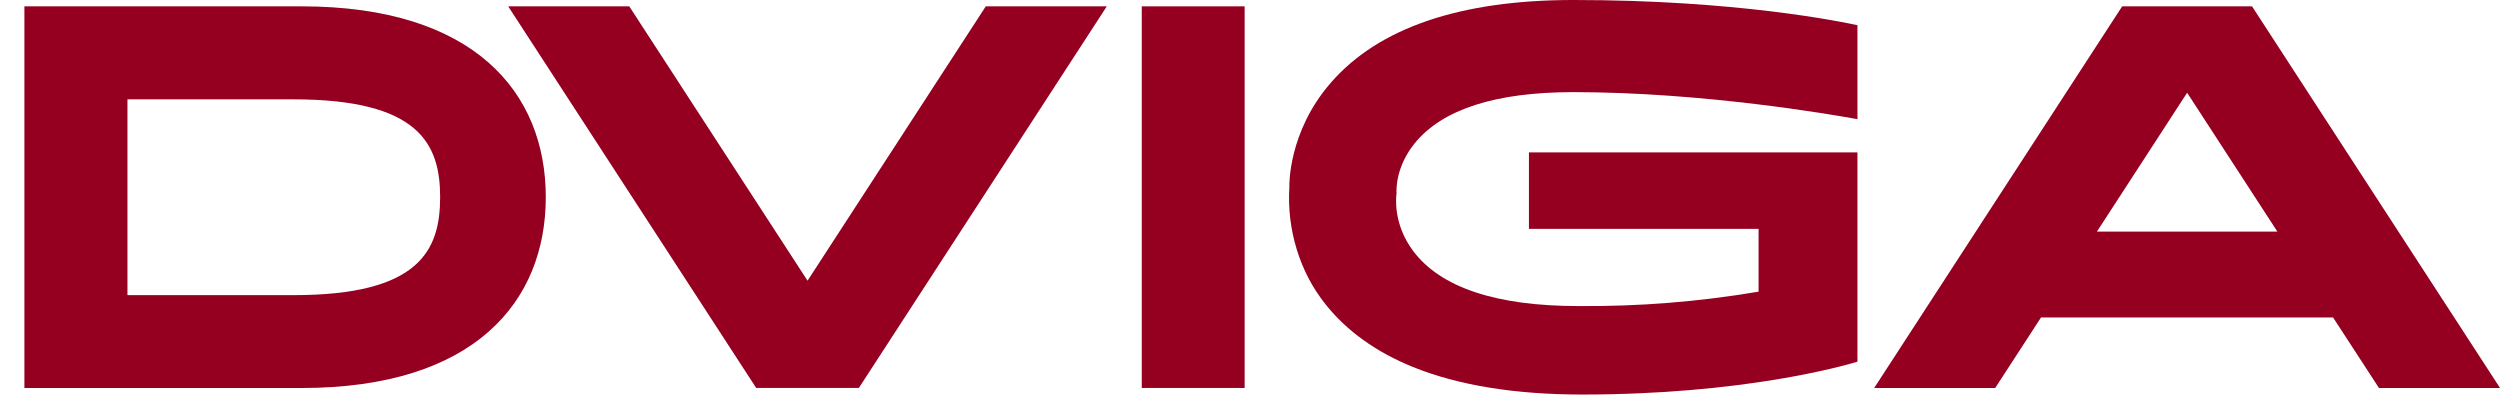
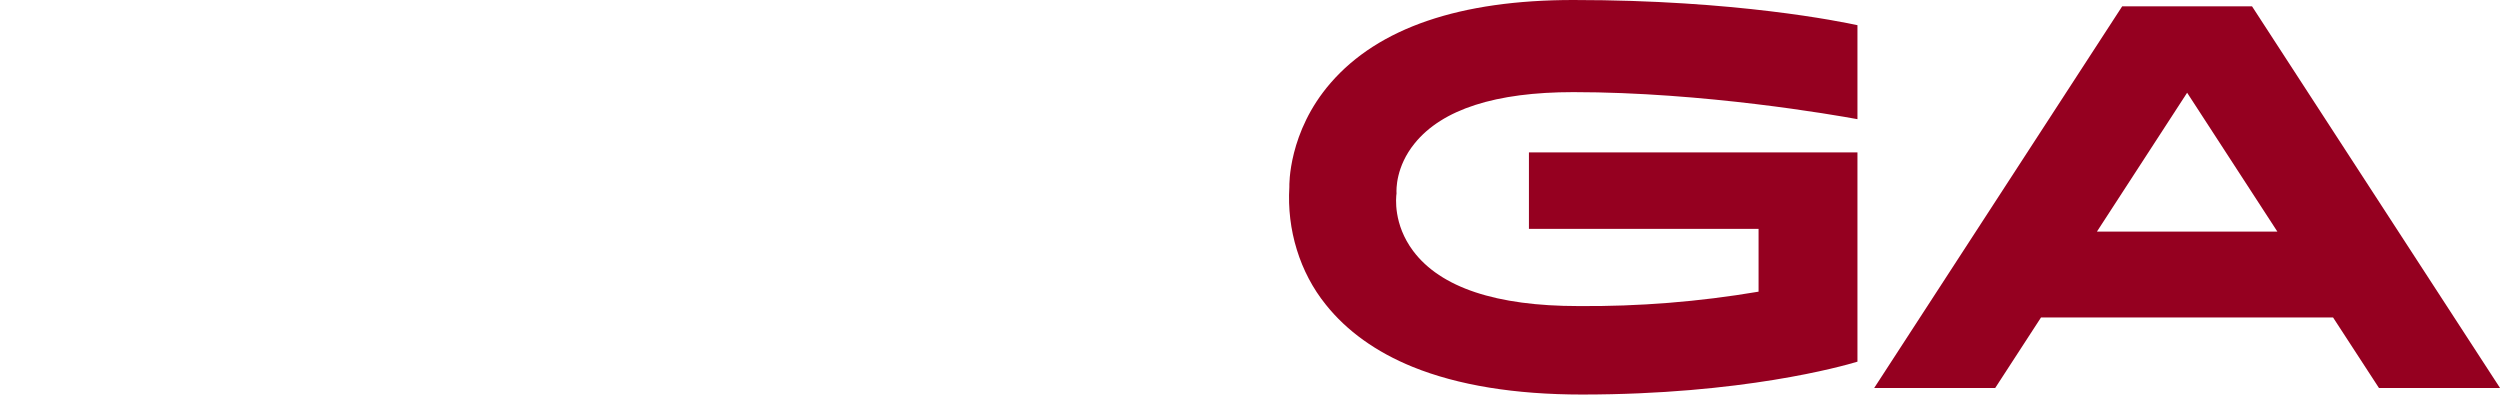
<svg xmlns="http://www.w3.org/2000/svg" width="54" height="9" viewBox="0 0 54 9" fill="none">
  <g clip-path="url(#clip0_598_5639)">
-     <path d="M6.513 0.137H0.527V8.381H6.513C10.251 8.381 11.789 6.514 11.789 4.259C11.789 2.003 10.251 0.137 6.513 0.137ZM6.341 6.375H2.753V2.146H6.341C9.047 2.146 9.507 3.105 9.507 4.259C9.507 5.413 9.053 6.375 6.341 6.375Z" fill="#950020" />
-     <path d="M26.884 0.137H24.662V8.38H26.884V0.137Z" fill="#950020" />
-     <path d="M21.293 0.137L17.443 6.063L13.592 0.137H10.977L16.334 8.38H18.551L23.907 0.137H21.293Z" fill="#950020" />
    <path d="M51.386 8.381H54.001L48.644 0.137H45.839L40.482 8.381H43.096L44.086 6.857H50.394L51.386 8.381ZM45.294 5.002L47.242 2.003L49.191 5.002H45.294Z" fill="#950020" />
    <path d="M33.983 1.99C36.803 1.99 39.625 2.483 40.121 2.574V0.544C39.759 0.467 37.506 0 33.986 0C31.538 0 29.775 0.601 28.744 1.789C27.82 2.851 27.85 4.014 27.85 4.026V4.039C27.822 4.498 27.877 4.96 28.012 5.395C28.146 5.831 28.358 6.233 28.635 6.577C29.089 7.148 29.722 7.603 30.517 7.926C31.492 8.321 32.721 8.522 34.169 8.522C37.622 8.522 39.782 7.915 40.121 7.812V3.292H33.025V4.944H37.985V6.3C36.697 6.518 35.397 6.622 34.094 6.611C32.318 6.611 31.117 6.211 30.525 5.422C30.091 4.843 30.153 4.264 30.165 4.177C30.16 4.1 30.147 3.6 30.557 3.096C31.152 2.361 32.305 1.99 33.983 1.99Z" fill="#950020" />
  </g>
  <defs>
    <clipPath id="clip0_598_5639">
      <rect width="54" height="9" fill="white" />
    </clipPath>
  </defs>
</svg>